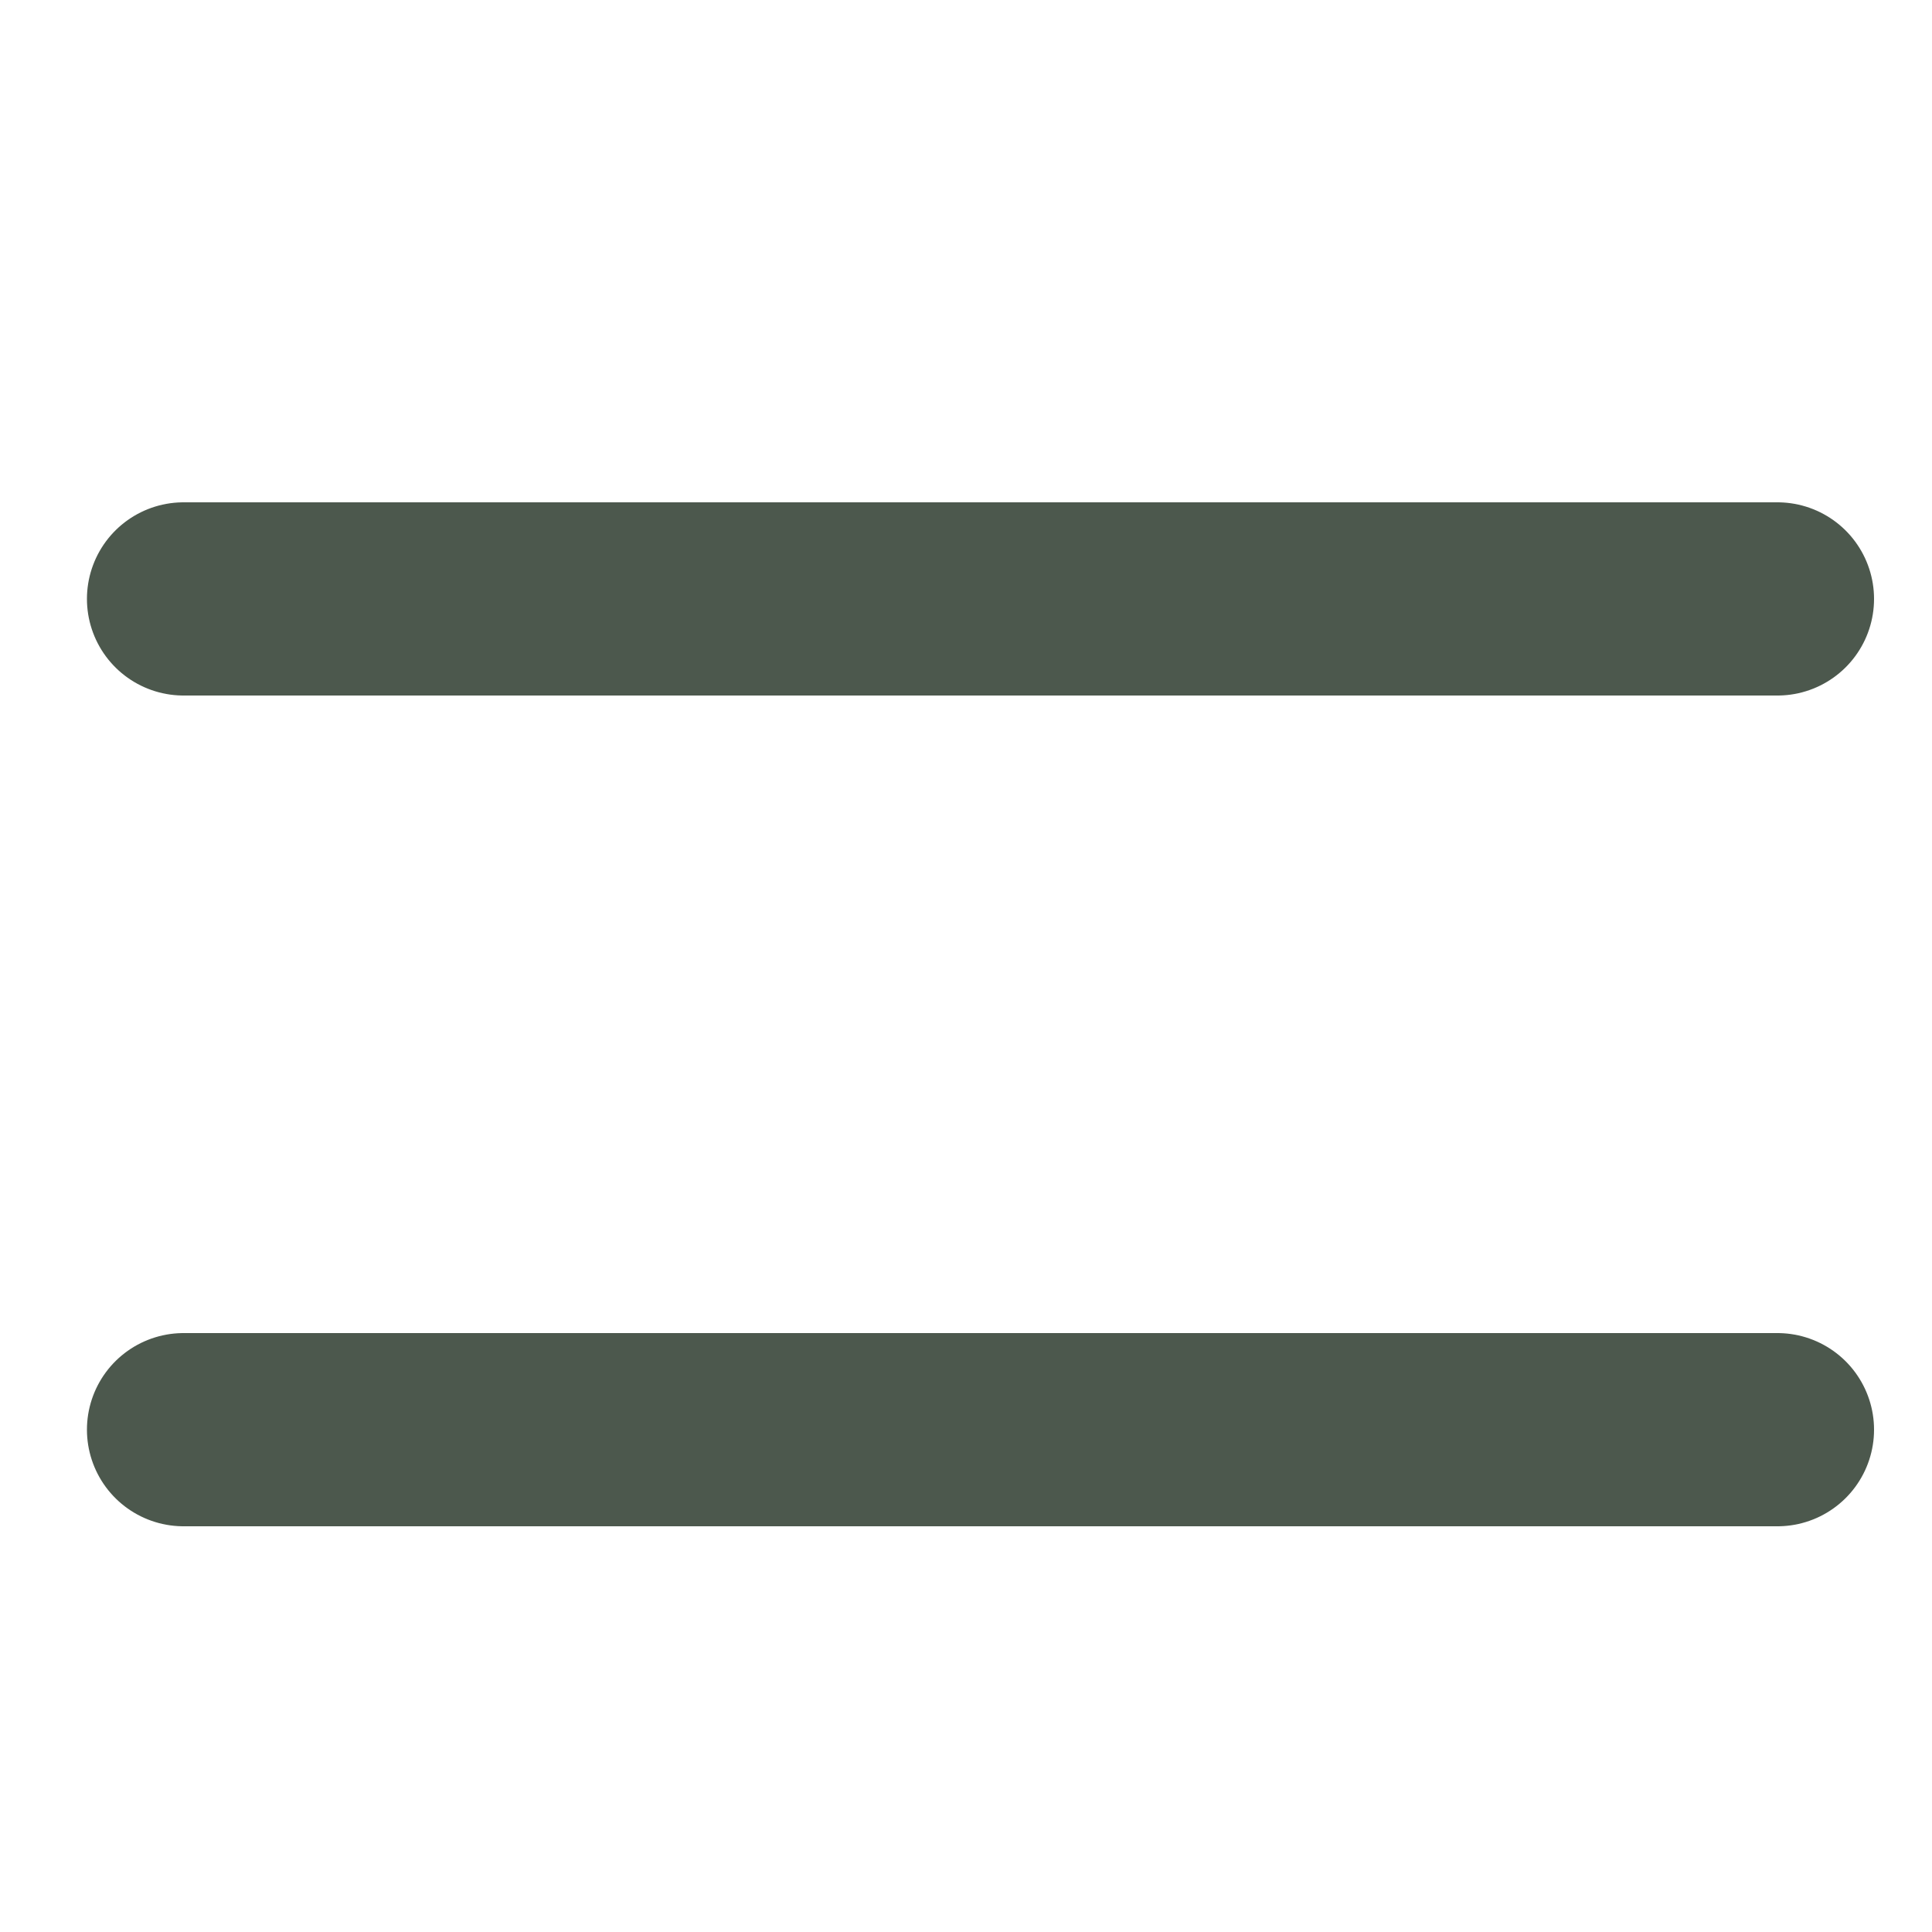
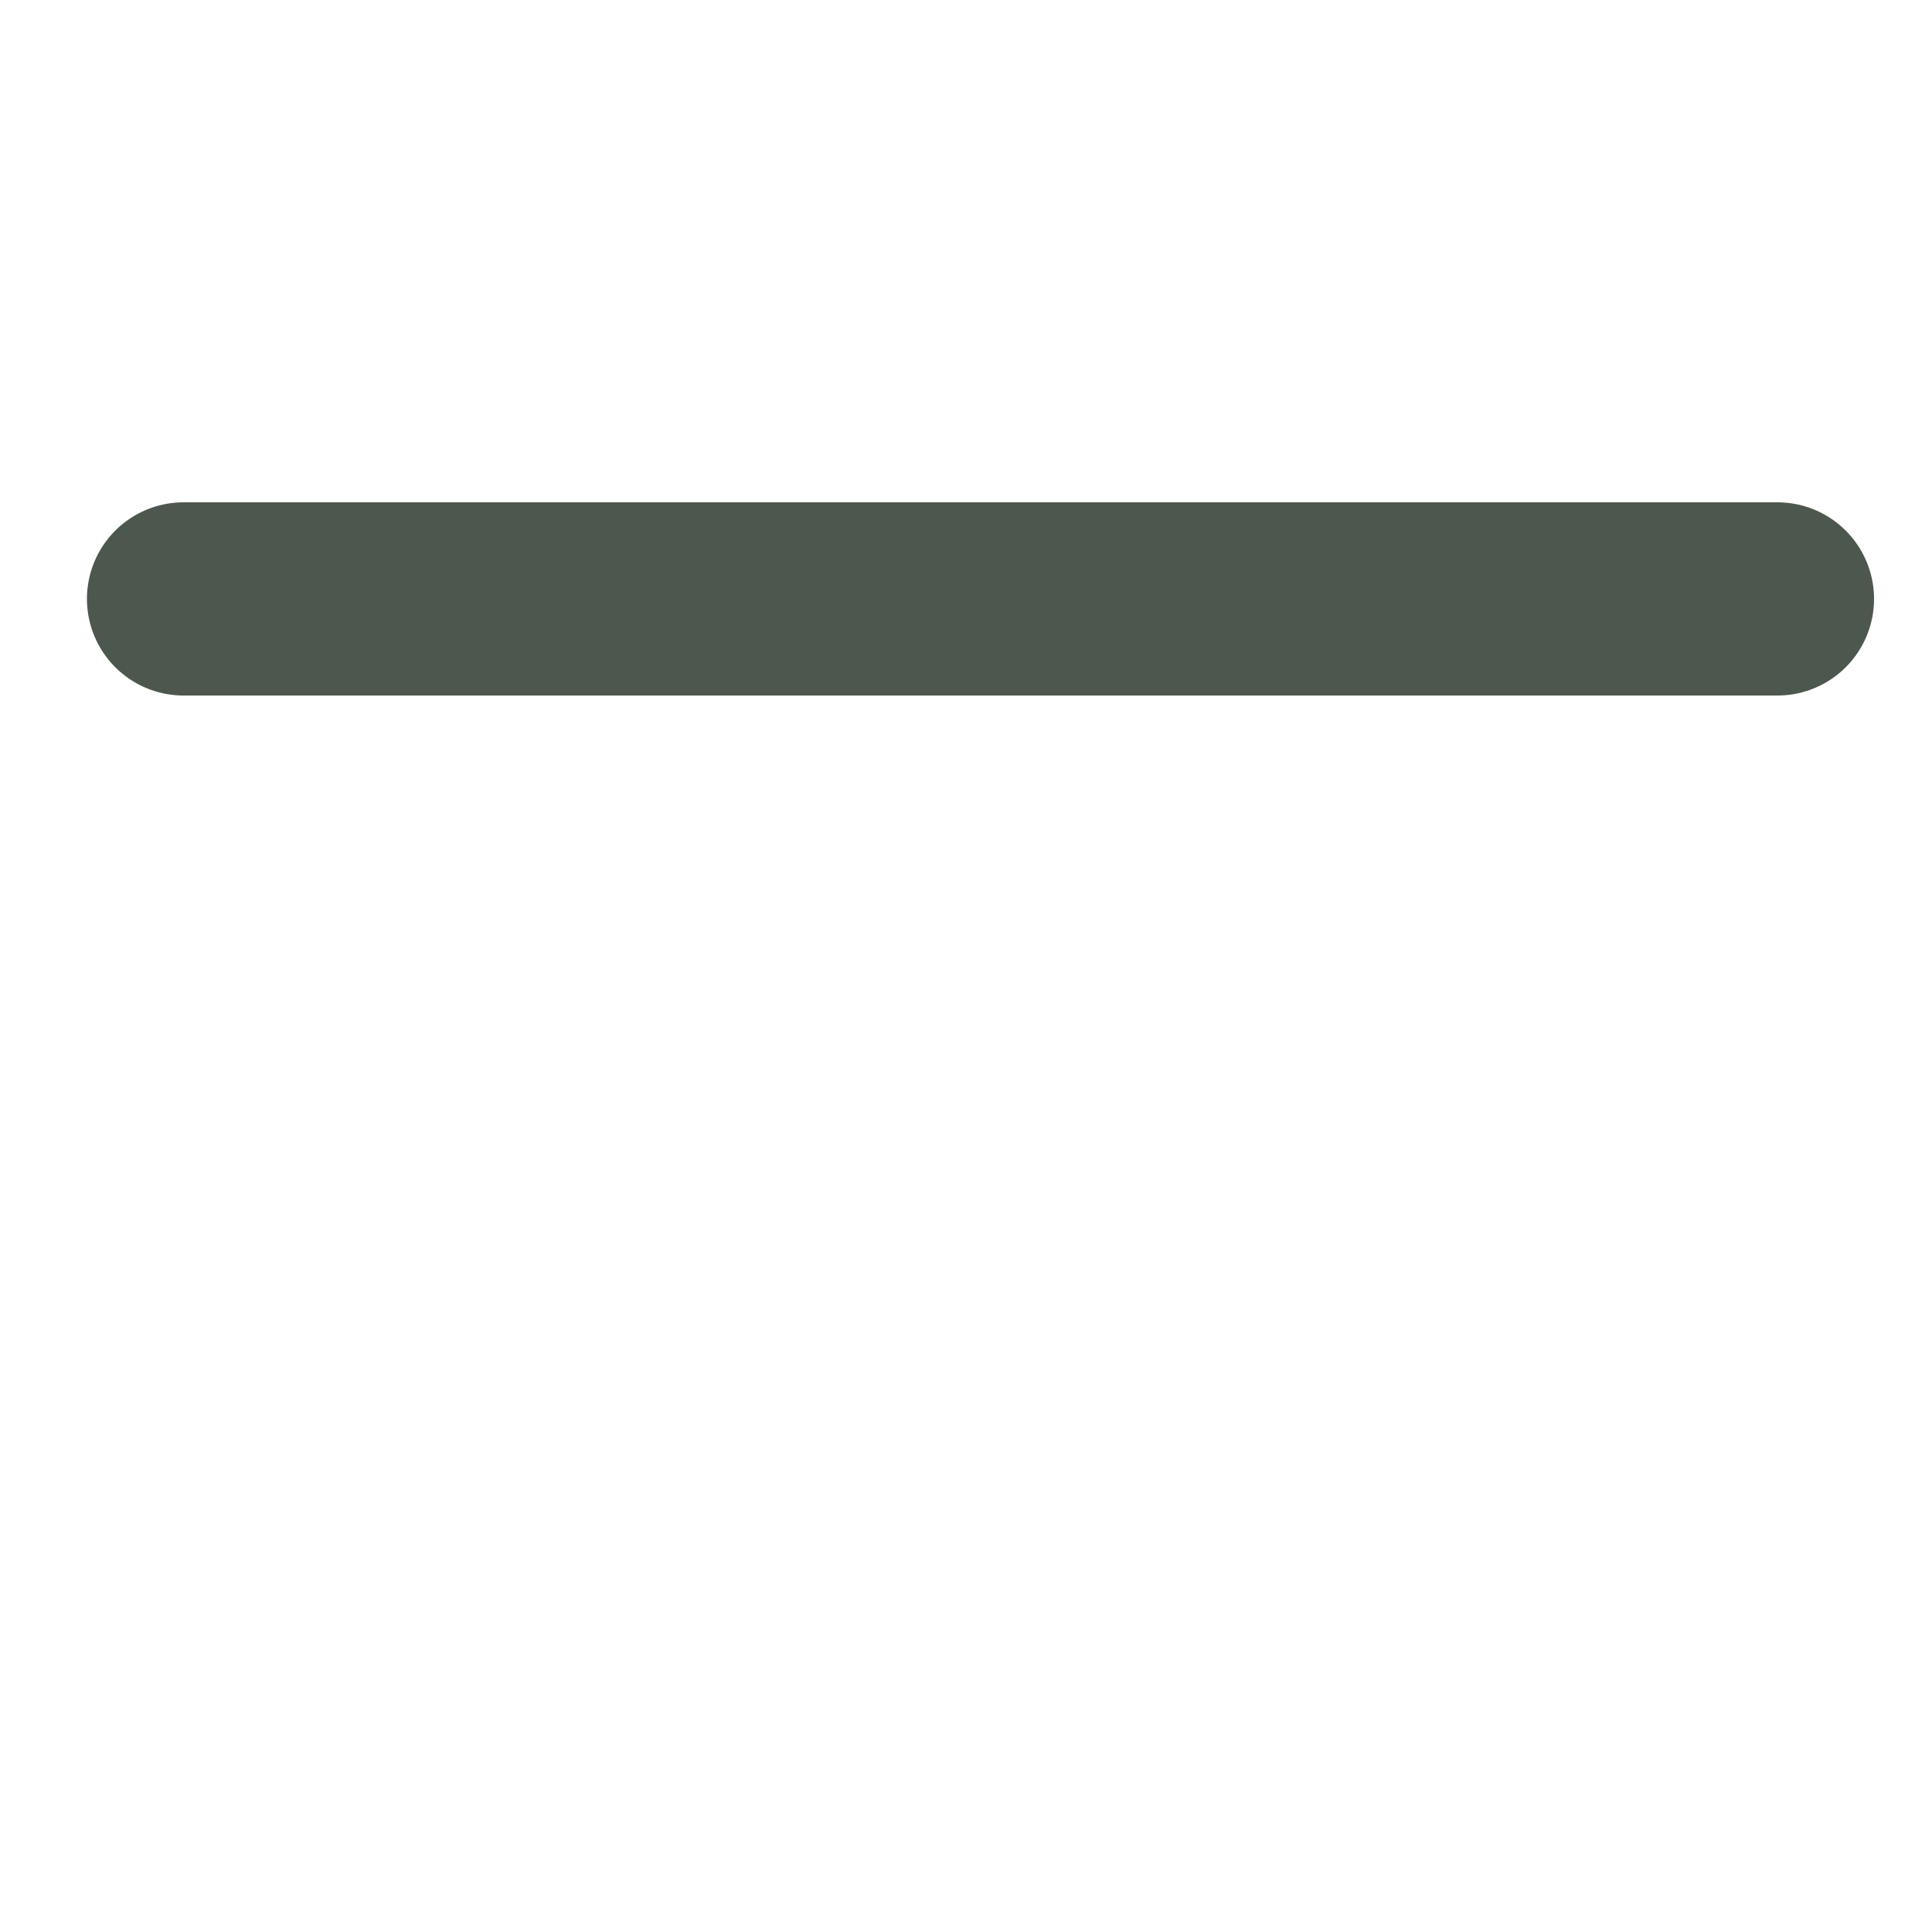
<svg xmlns="http://www.w3.org/2000/svg" id="_レイヤー_1" data-name="レイヤー_1" version="1.1" viewBox="0 0 20 20">
  <defs>
    <style>
      .st0 {
        fill: none;
        stroke: #4c584d;
        stroke-linecap: round;
        stroke-width: 2px;
      }
    </style>
  </defs>
  <g id="_グループ_1250" data-name="グループ_1250">
    <g id="_グループ_1248" data-name="グループ_1248">
      <line id="_線_126" data-name="線_126" class="st0" x1="1.9" y1="6.2" x2="18.4" y2="6.2" />
-       <line id="_線_127" data-name="線_127" class="st0" x1="1.9" y1="14.8" x2="18.4" y2="14.8" />
    </g>
  </g>
</svg>